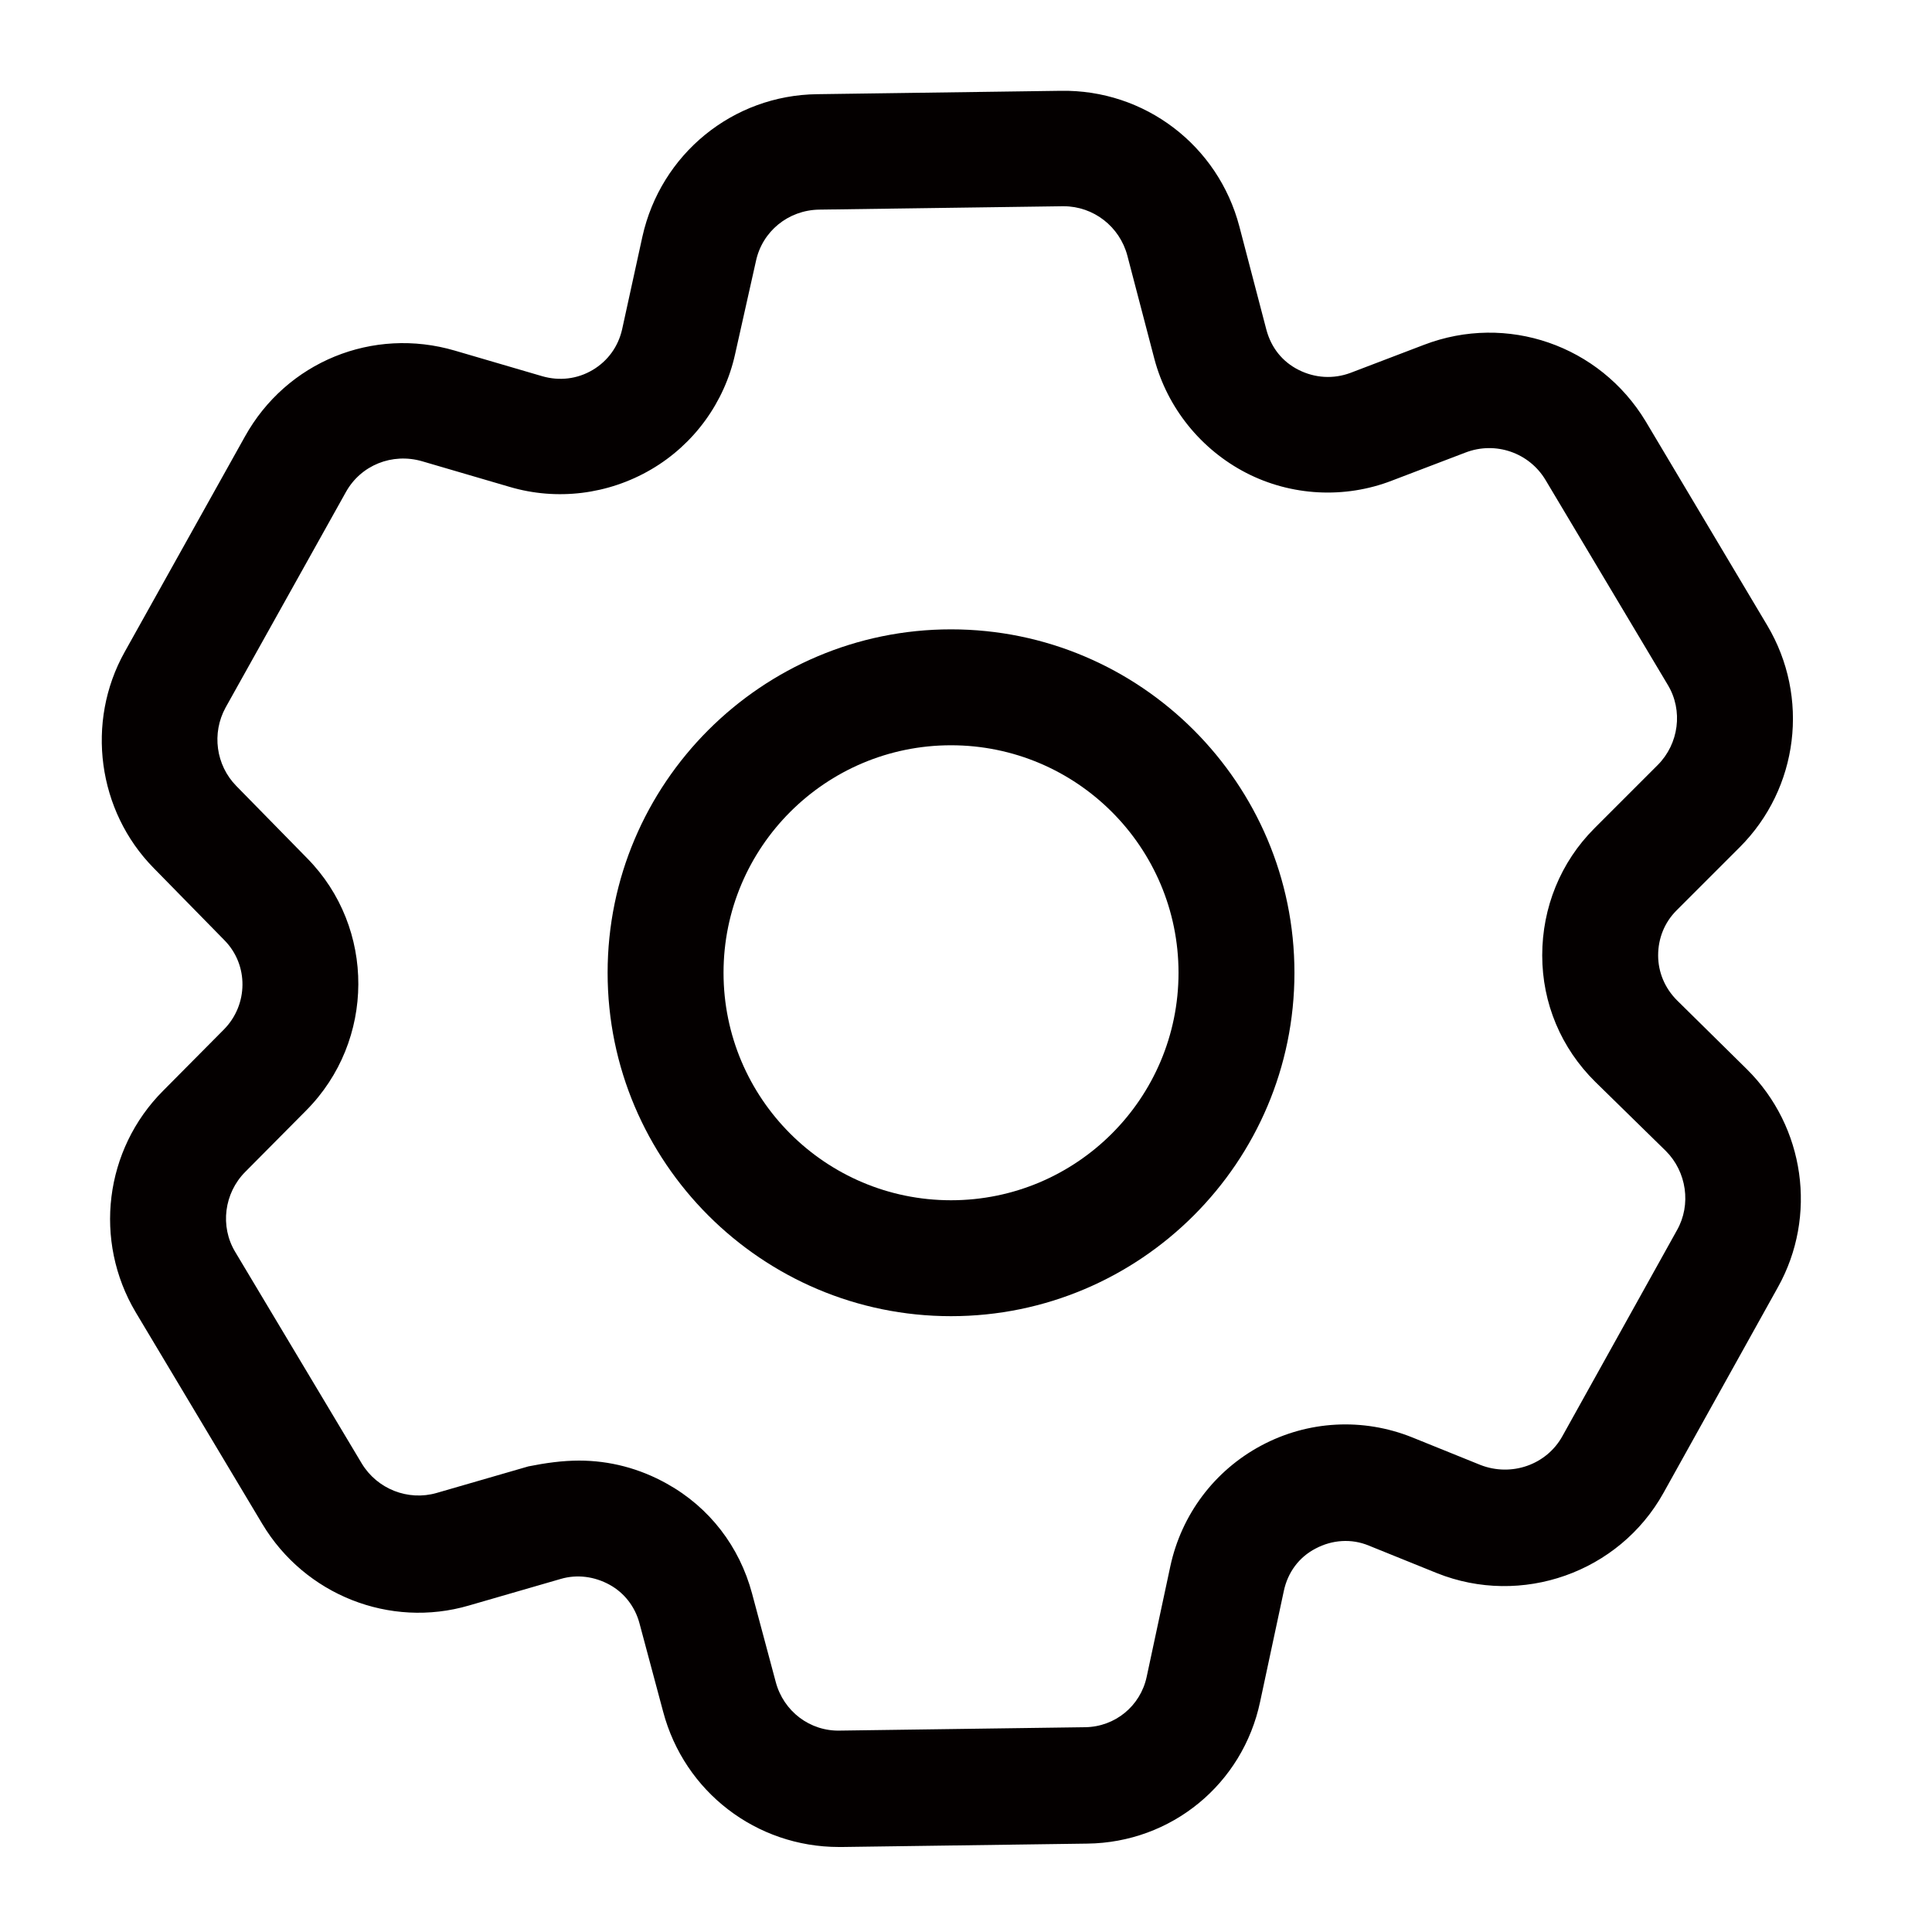
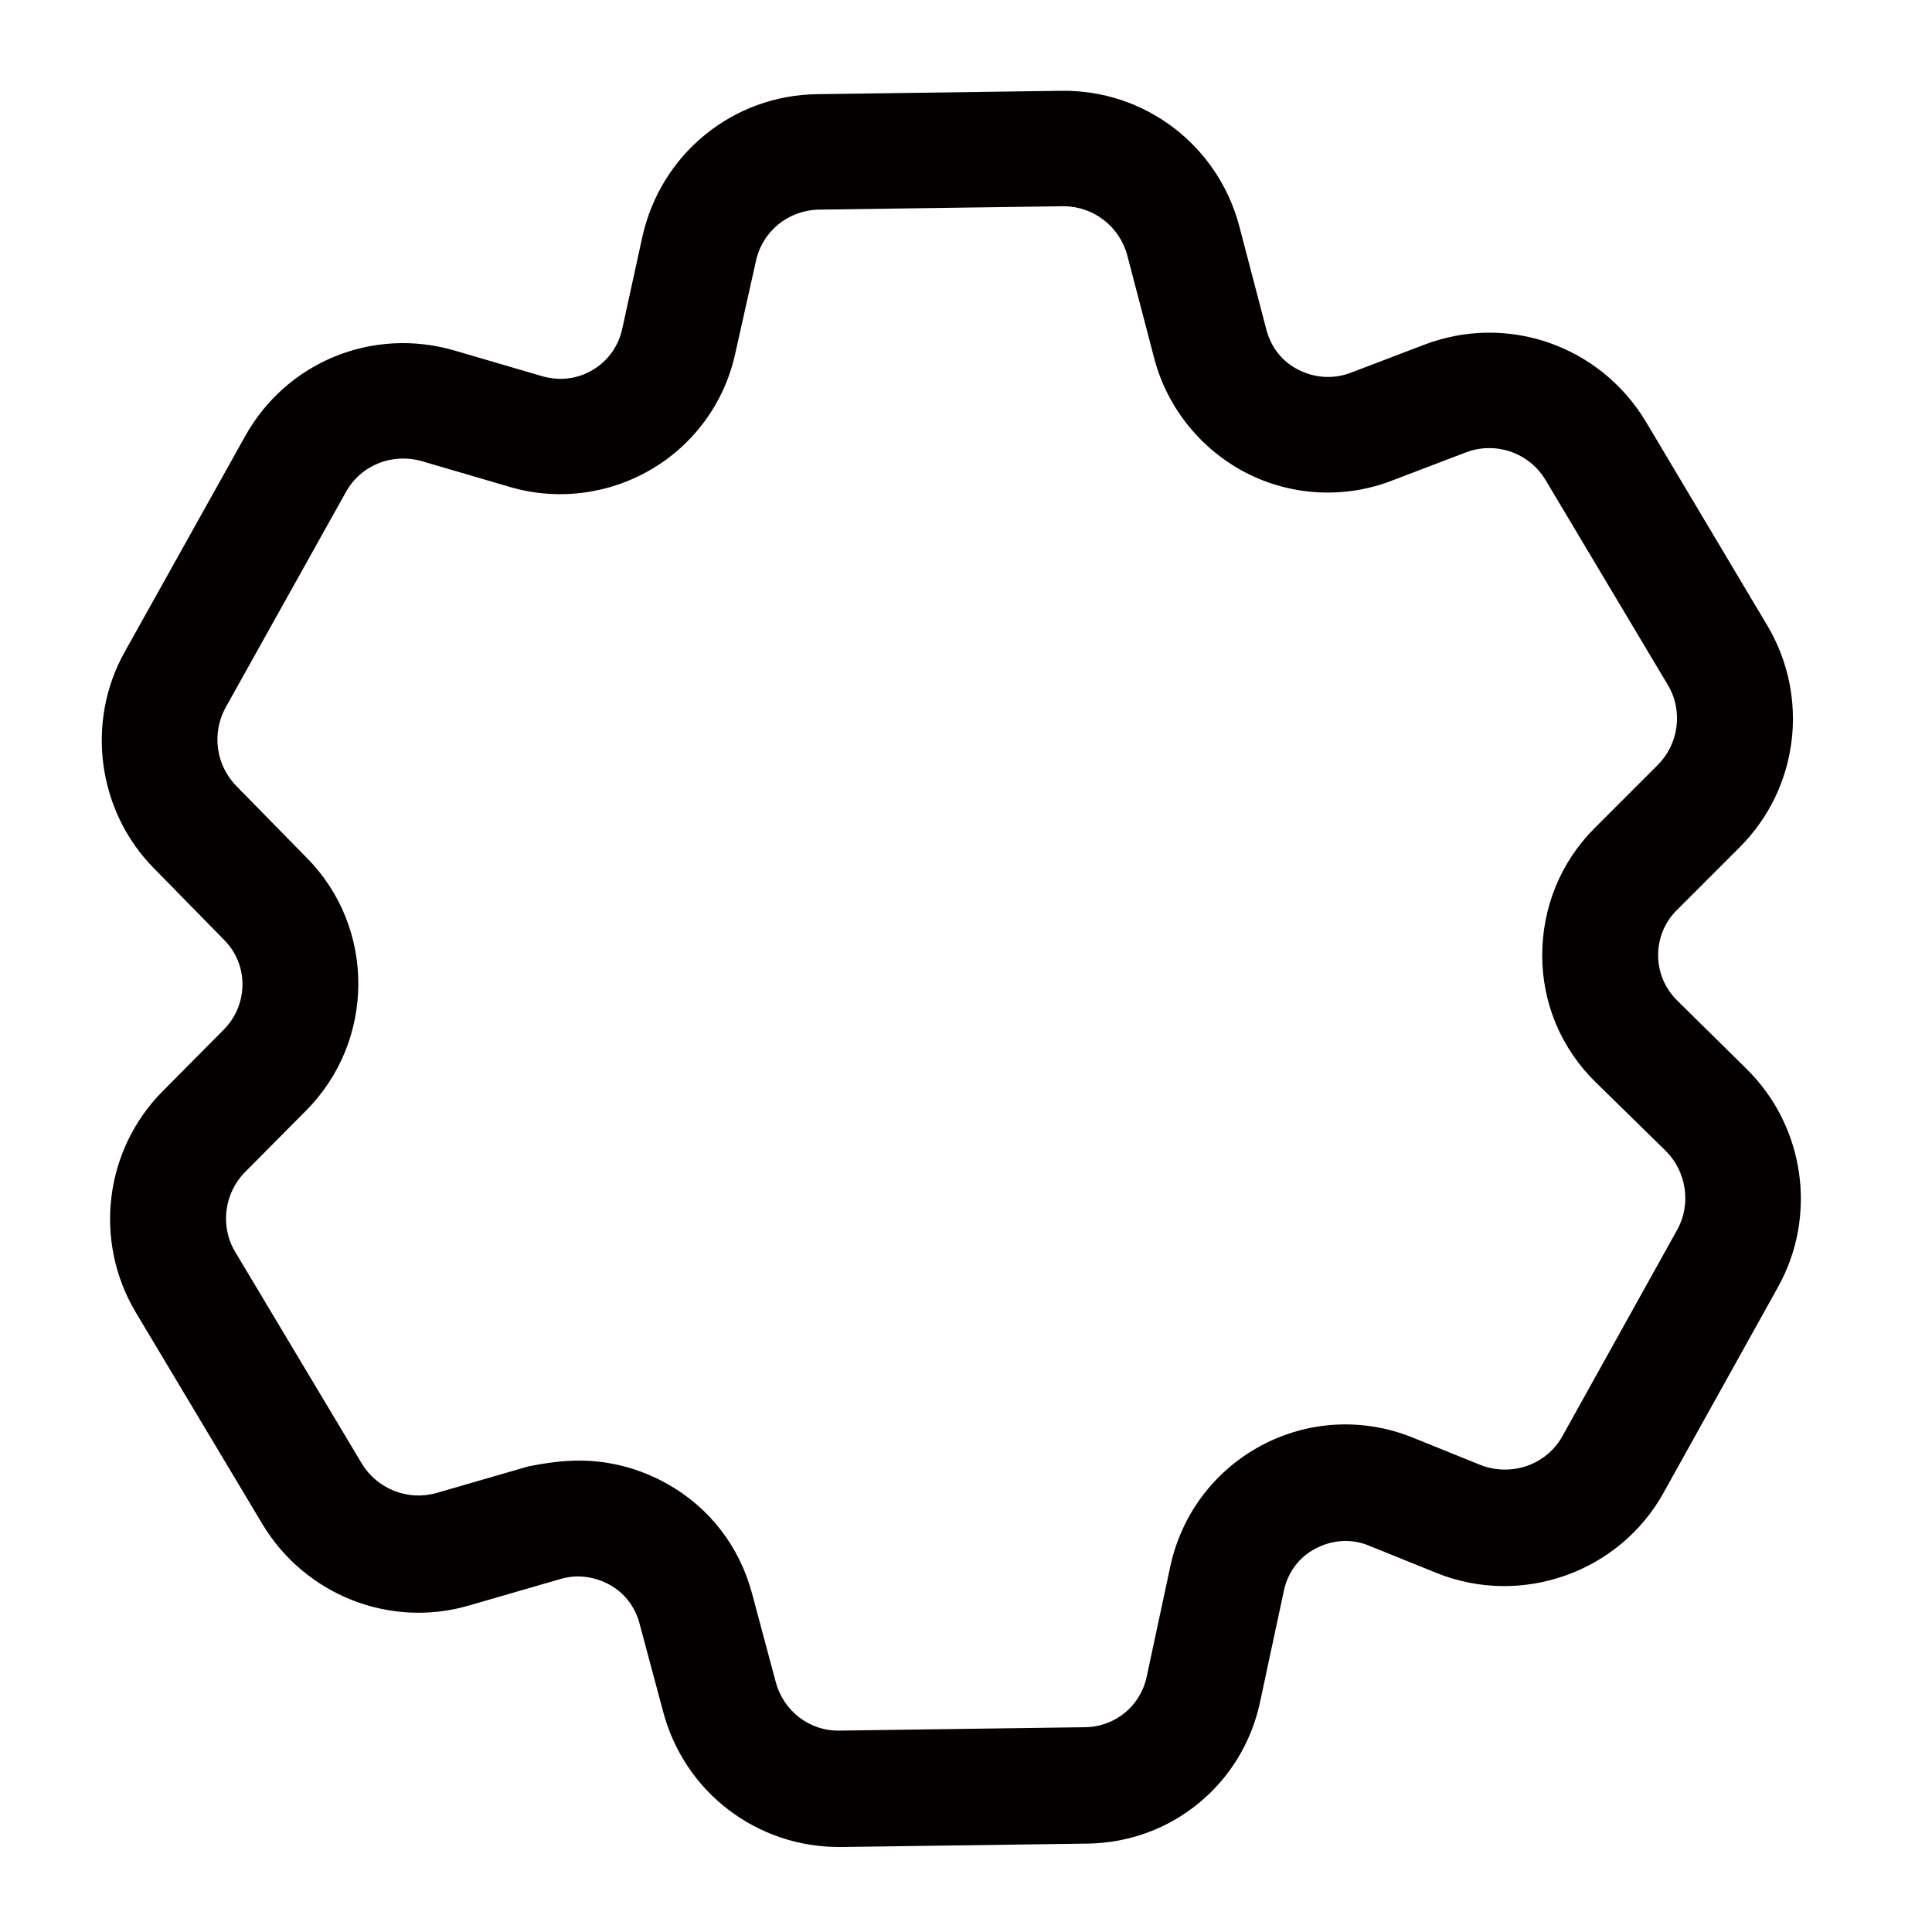
<svg xmlns="http://www.w3.org/2000/svg" t="1709347635849" class="icon" viewBox="0 0 1024 1024" version="1.1" p-id="2201" width="128" height="128">
-   <path d="M504.064 697.6c-100.352 0-182.016-81.664-182.016-182.016 0-100.352 81.664-182.016 182.016-182.016 100.352 0 182.016 81.664 182.016 182.016 0 100.352-81.664 182.016-182.016 182.016z m0-302.592c-66.56 0-120.576 54.016-120.576 120.576s54.016 120.576 120.576 120.576 120.576-54.016 120.576-120.576-54.016-120.576-120.576-120.576z" fill="#040000" p-id="2202" />
  <path d="M444.672 978.944c-43.776 0-81.92-29.184-93.184-71.68l-12.544-46.848c-2.304-8.704-7.936-16.128-15.872-20.48-7.936-4.352-17.152-5.632-25.856-3.072l-48.64 14.08c-41.984 12.288-87.04-5.632-109.568-43.264l-67.072-112.128c-22.528-37.888-16.64-86.272 14.592-117.504l32.256-32.512c12.8-13.056 13.056-34.048 0.256-47.104l-37.632-38.4c-29.696-30.208-36.096-77.312-15.36-114.432l63.744-114.176c22.016-39.68 67.84-58.368 111.36-45.568l46.336 13.568c8.96 2.56 18.432 1.536 26.624-3.328s13.568-12.544 15.616-21.504L340.48 125.44c9.728-43.776 47.872-75.008 92.672-75.52l129.024-1.792c44.544-0.768 83.456 28.928 94.72 71.936l14.336 54.784c2.56 9.472 8.448 16.896 17.152 21.248s18.432 4.864 27.392 1.536l38.912-14.848c44.032-16.896 93.184 0.256 117.504 40.448l64.512 108.288c22.528 37.888 16.64 86.272-14.592 117.504l-33.536 33.536c-6.4 6.4-9.728 14.848-9.728 23.808 0 8.96 3.584 17.408 9.984 23.808l37.12 36.608c30.72 30.464 37.376 77.824 16.384 115.456l-60.672 109.056c-23.552 42.24-75.264 60.416-120.064 42.496l-36.096-14.592c-9.216-3.84-19.456-3.072-28.16 1.536-8.96 4.608-14.848 12.8-16.896 22.528l-12.544 58.624c-9.216 43.776-47.104 74.752-91.648 75.264l-129.792 1.792h-1.792z m-137.728-204.8c16.128 0 32 4.096 46.592 12.288 22.528 12.544 38.4 33.28 45.056 58.112l12.544 46.848c4.096 15.616 18.176 26.368 34.304 25.856l129.792-1.792c15.872-0.256 29.184-11.264 32.512-26.624l12.544-58.624c5.888-27.392 23.296-50.688 48.128-64 24.832-13.312 54.016-14.848 80.128-4.352l36.096 14.592c16.384 6.4 35.072 0 43.52-15.36l60.672-109.056c7.68-13.568 5.12-30.976-5.888-41.984L845.568 573.44c-18.176-17.92-28.16-41.728-28.16-67.072 0-25.344 9.728-49.408 27.648-67.328l33.536-33.536c11.264-11.264 13.568-28.928 5.376-42.496L819.2 254.464c-8.704-14.592-26.624-20.736-42.496-14.592l-38.912 14.848c-25.088 9.728-53.504 8.192-77.312-4.096s-41.728-34.304-48.64-60.416l-14.336-54.784c-4.096-15.36-17.92-26.112-33.792-26.112h-0.512l-129.024 1.792c-16.384 0.256-30.208 11.52-33.536 27.392l-11.008 49.152c-5.632 25.6-21.76 47.872-44.544 61.184s-49.92 16.64-75.008 9.216l-46.336-13.568c-15.872-4.608-32.512 2.048-40.448 16.384l-63.744 114.176c-7.424 13.568-5.12 30.464 5.632 41.472l37.632 38.4c36.352 36.864 36.096 96.768-0.512 133.632l-32.256 32.512c-11.264 11.264-13.568 28.928-5.376 42.496L191.744 775.68c8.192 13.568 24.576 19.968 39.68 15.616l48.64-14.08c8.96-1.792 17.92-3.072 26.88-3.072z" fill="#040000" p-id="2203" />
</svg>